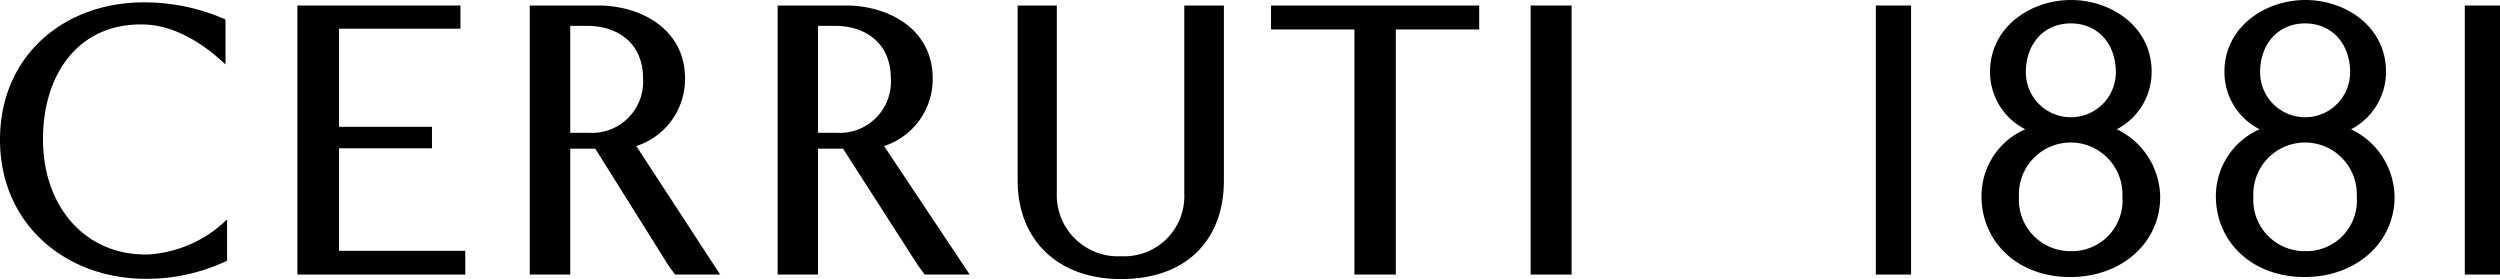
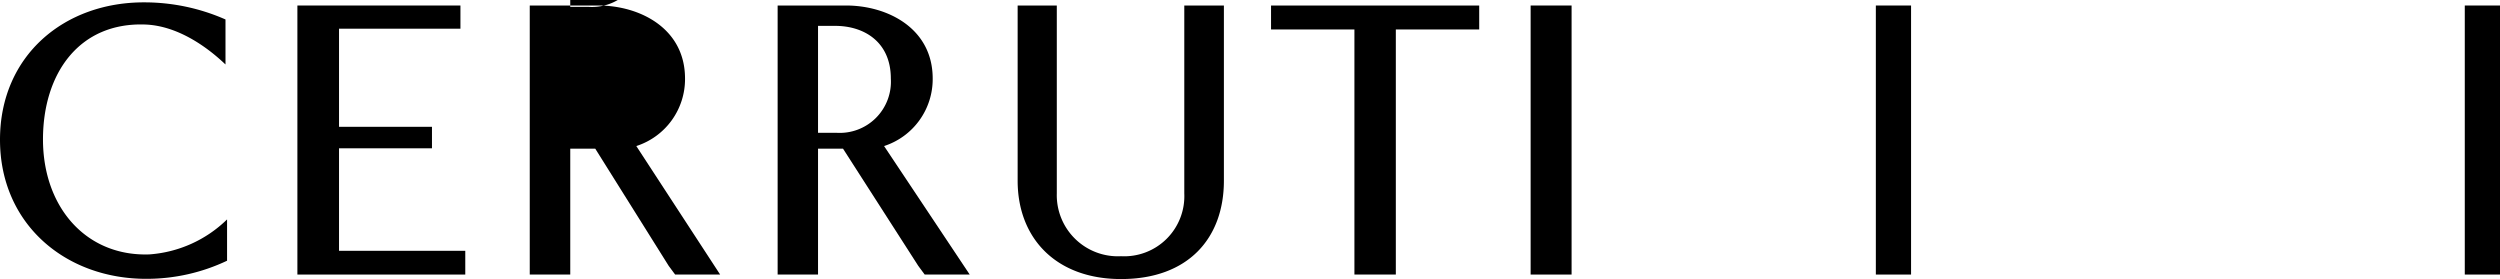
<svg xmlns="http://www.w3.org/2000/svg" width="222.18" height="24.81" viewBox="0 0 222.18 24.81">
  <path d="M26.43.49h14.49v2.06H30.13v8.72h8.26v1.91h-8.26v9.11h11.22v2.11H26.43z" />
-   <path d="M50.68 24.4h-3.6V.49h6.1c3.64 0 7.7 2 7.7 6.49a6.25 6.25 0 01-4.33 6L64 24.4h-4l-.57-.77-6.53-10.42h-2.22zm1.61-12.6a4.55 4.55 0 004.86-4.82c0-3.29-2.43-4.68-4.93-4.68h-1.54v9.5z" />
+   <path d="M50.68 24.4h-3.6V.49h6.1c3.64 0 7.7 2 7.7 6.49a6.25 6.25 0 01-4.33 6L64 24.4h-4l-.57-.77-6.53-10.42h-2.22m1.61-12.6a4.55 4.55 0 004.86-4.82c0-3.29-2.43-4.68-4.93-4.68h-1.54v9.5z" />
  <path d="M72.7 24.4h-3.59V.49h6.09c3.64 0 7.69 2 7.69 6.49a6.25 6.25 0 01-4.32 6l7.61 11.42h-4l-.57-.77-6.69-10.42H72.7zm1.61-12.6a4.55 4.55 0 004.86-4.82c0-3.29-2.42-4.68-4.93-4.68H72.7v9.5z" />
  <path d="M120.37 2.62h-7.41V.49h18.5v2.13h-7.41V24.4h-3.68z" />
  <path d="M136.03.49h3.64V24.4h-3.64z" />
  <path d="M3.82 12.39c0 6 3.81 10.41 9.45 10.22a11 11 0 006.91-3.11v3.67a16.67 16.67 0 01-7.1 1.61C5.83 24.82 0 19.91 0 12.42S5.73.16 12.89.21a17.87 17.87 0 017.15 1.52v4c-.64-.6-3.58-3.41-7.12-3.55-5.88-.22-9.1 4.34-9.1 10.21z" />
  <path d="M108.77 16.06c0 5.11-3.17 8.74-9.14 8.74-5.78 0-9.19-3.63-9.19-8.74V.49h3.48V17.2a5.43 5.43 0 005.71 5.57 5.34 5.34 0 005.62-5.57V.49h3.52z" />
-   <path d="M188.12 11.49a5.75 5.75 0 003.1-5.12c0-4-3.59-6.37-7.17-6.37s-7.19 2.4-7.19 6.37a5.7 5.7 0 003.13 5.12 6.46 6.46 0 00-3.89 5.94c0 4.09 3.23 7.19 7.88 7.19s8-3.11 8-7.11a6.75 6.75 0 00-3.86-6.02zm-8.08-5.07c0-2.51 1.59-4.34 4-4.34s4 1.83 4 4.34a4 4 0 11-8 0zm4 15.9a4.57 4.57 0 01-4.61-4.84 4.6 4.6 0 119.19 0 4.49 4.49 0 01-4.59 4.84z" />
-   <path d="M208.94 11.49a5.75 5.75 0 003.11-5.12c0-4-3.59-6.37-7.17-6.37s-7.19 2.4-7.19 6.37a5.7 5.7 0 003.13 5.12 6.48 6.48 0 00-3.89 5.94c0 4.09 3.24 7.19 7.88 7.19s8-3.11 8-7.11a6.74 6.74 0 00-3.87-6.02zm-8.08-5.07c0-2.51 1.6-4.34 4-4.34s4 1.83 4 4.34a4 4 0 11-8 0zm4 15.9a4.56 4.56 0 01-4.6-4.84 4.6 4.6 0 119.19 0 4.49 4.49 0 01-4.6 4.84z" />
  <path d="M222.18 24.4h-3.13V.49h3.13z" />
  <path d="M169.84 24.4h-3.13V.49h3.13z" />
</svg>